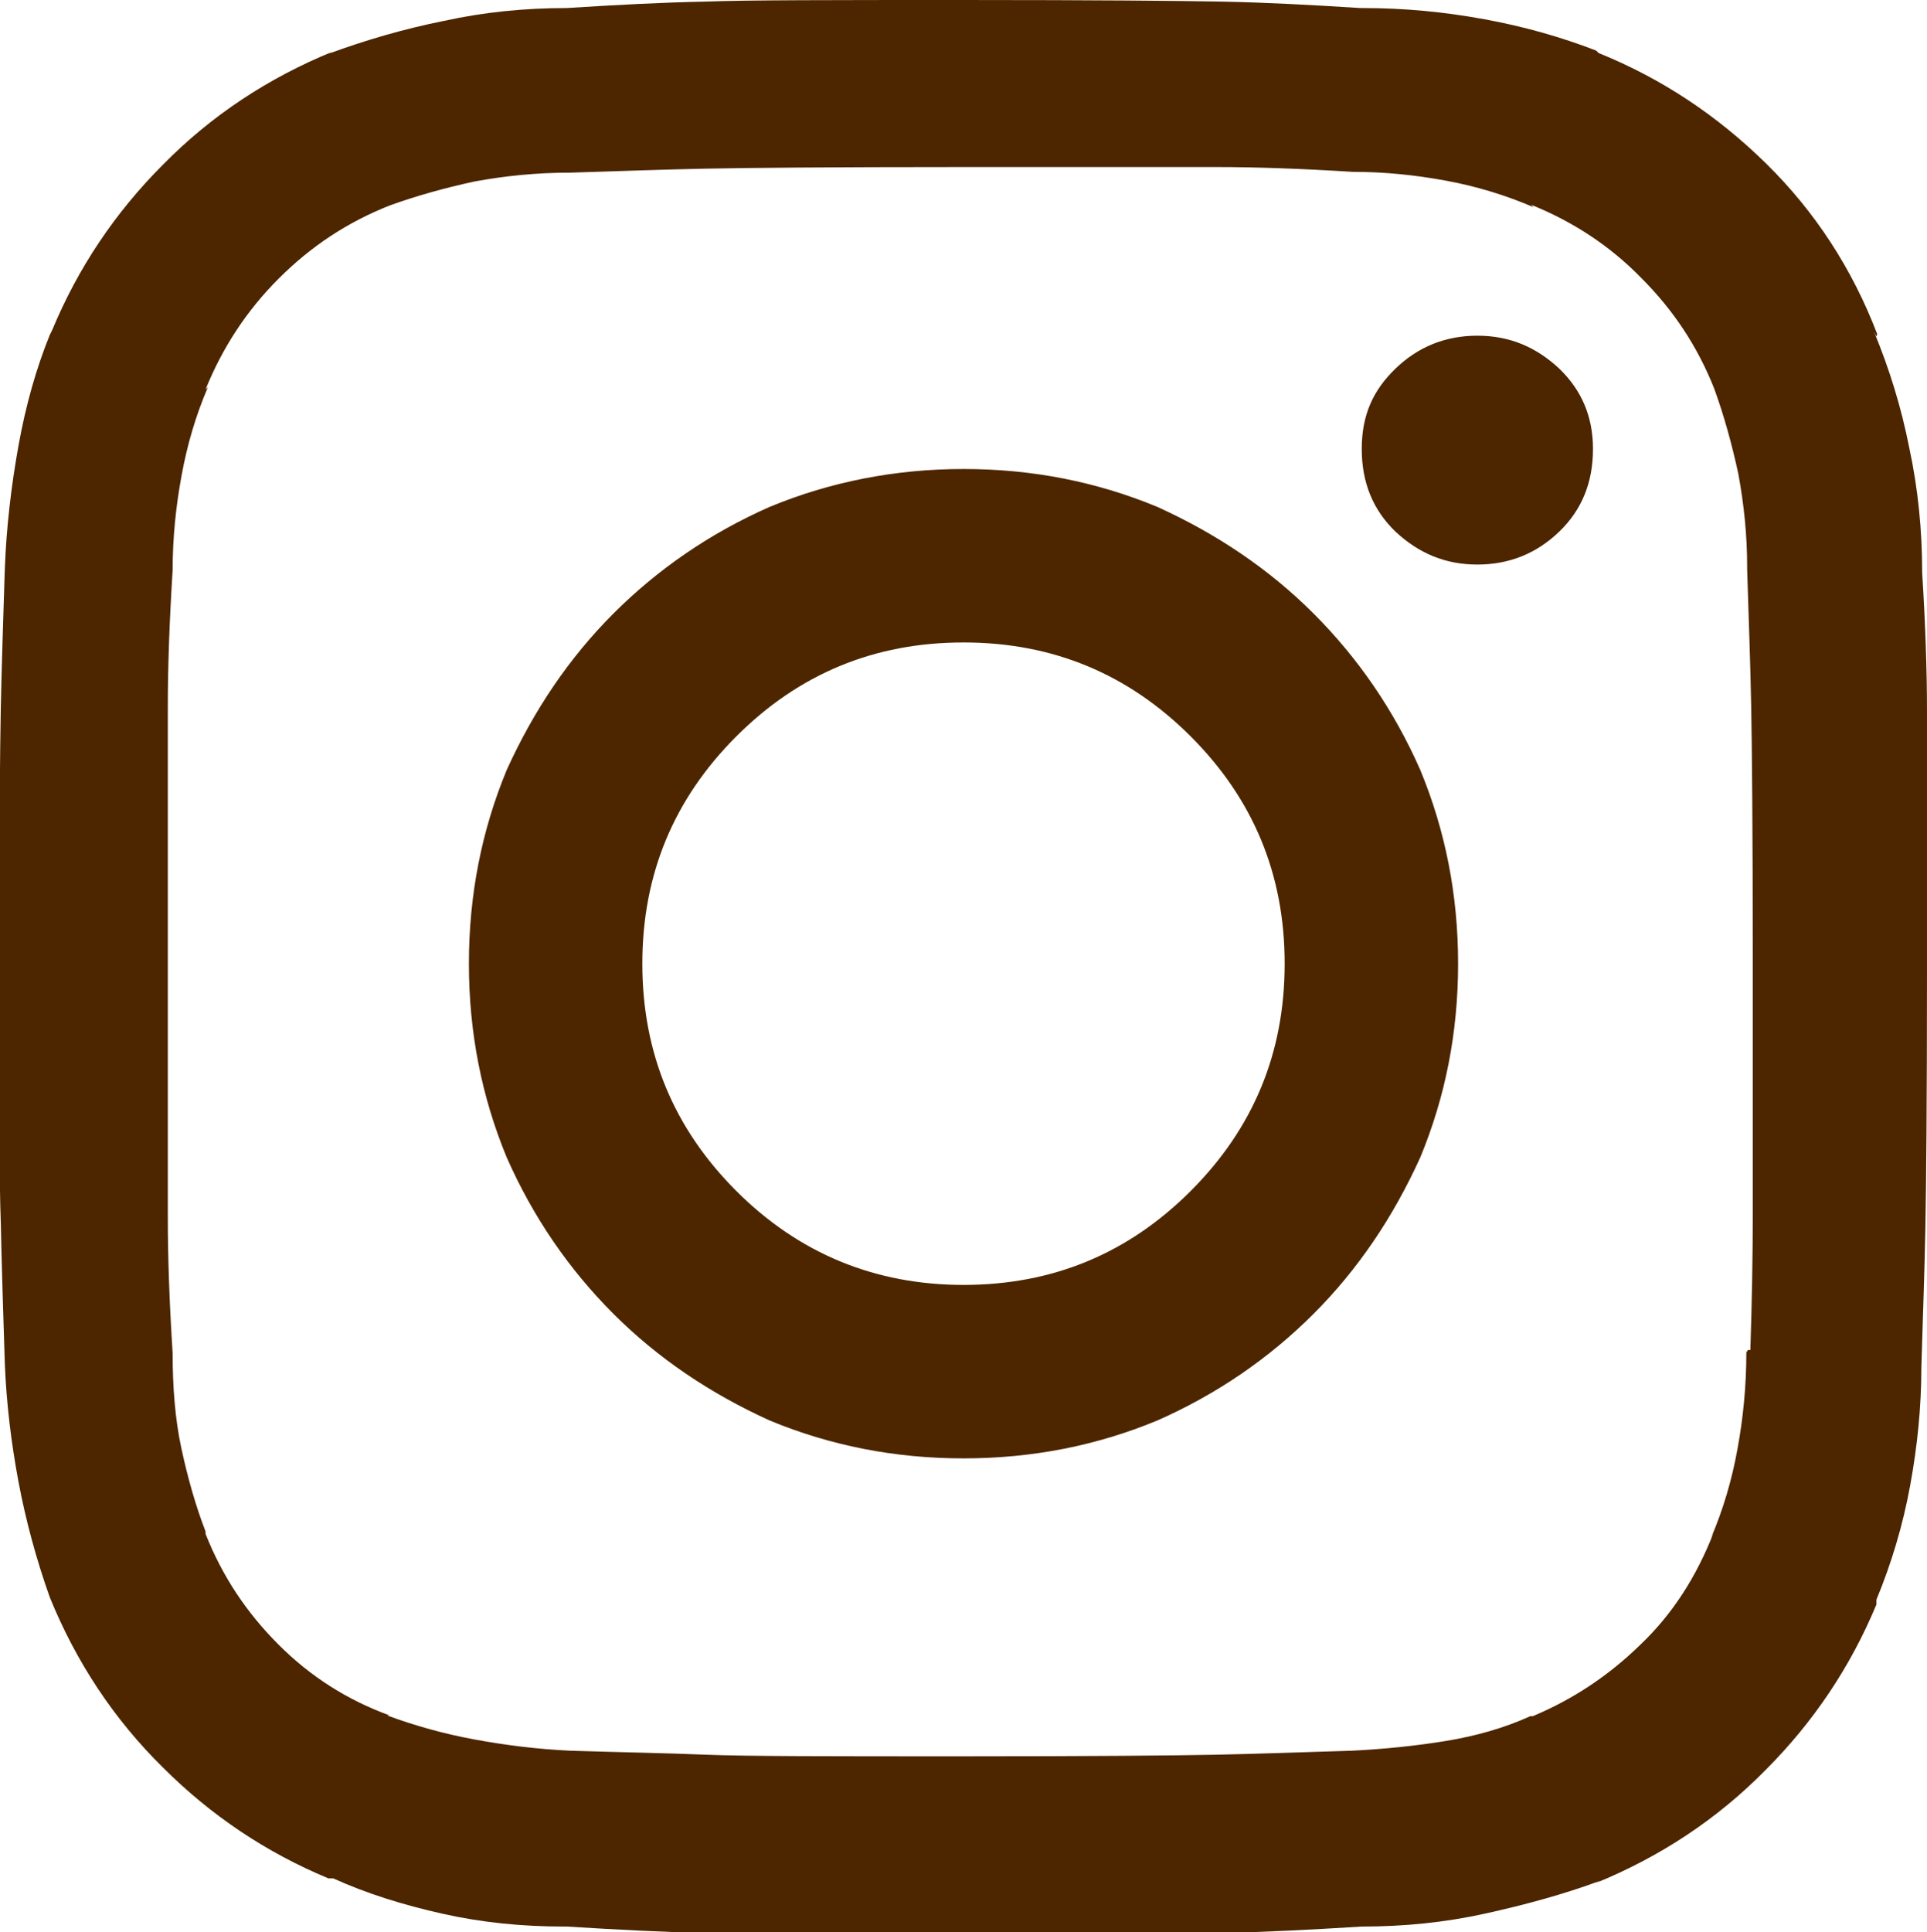
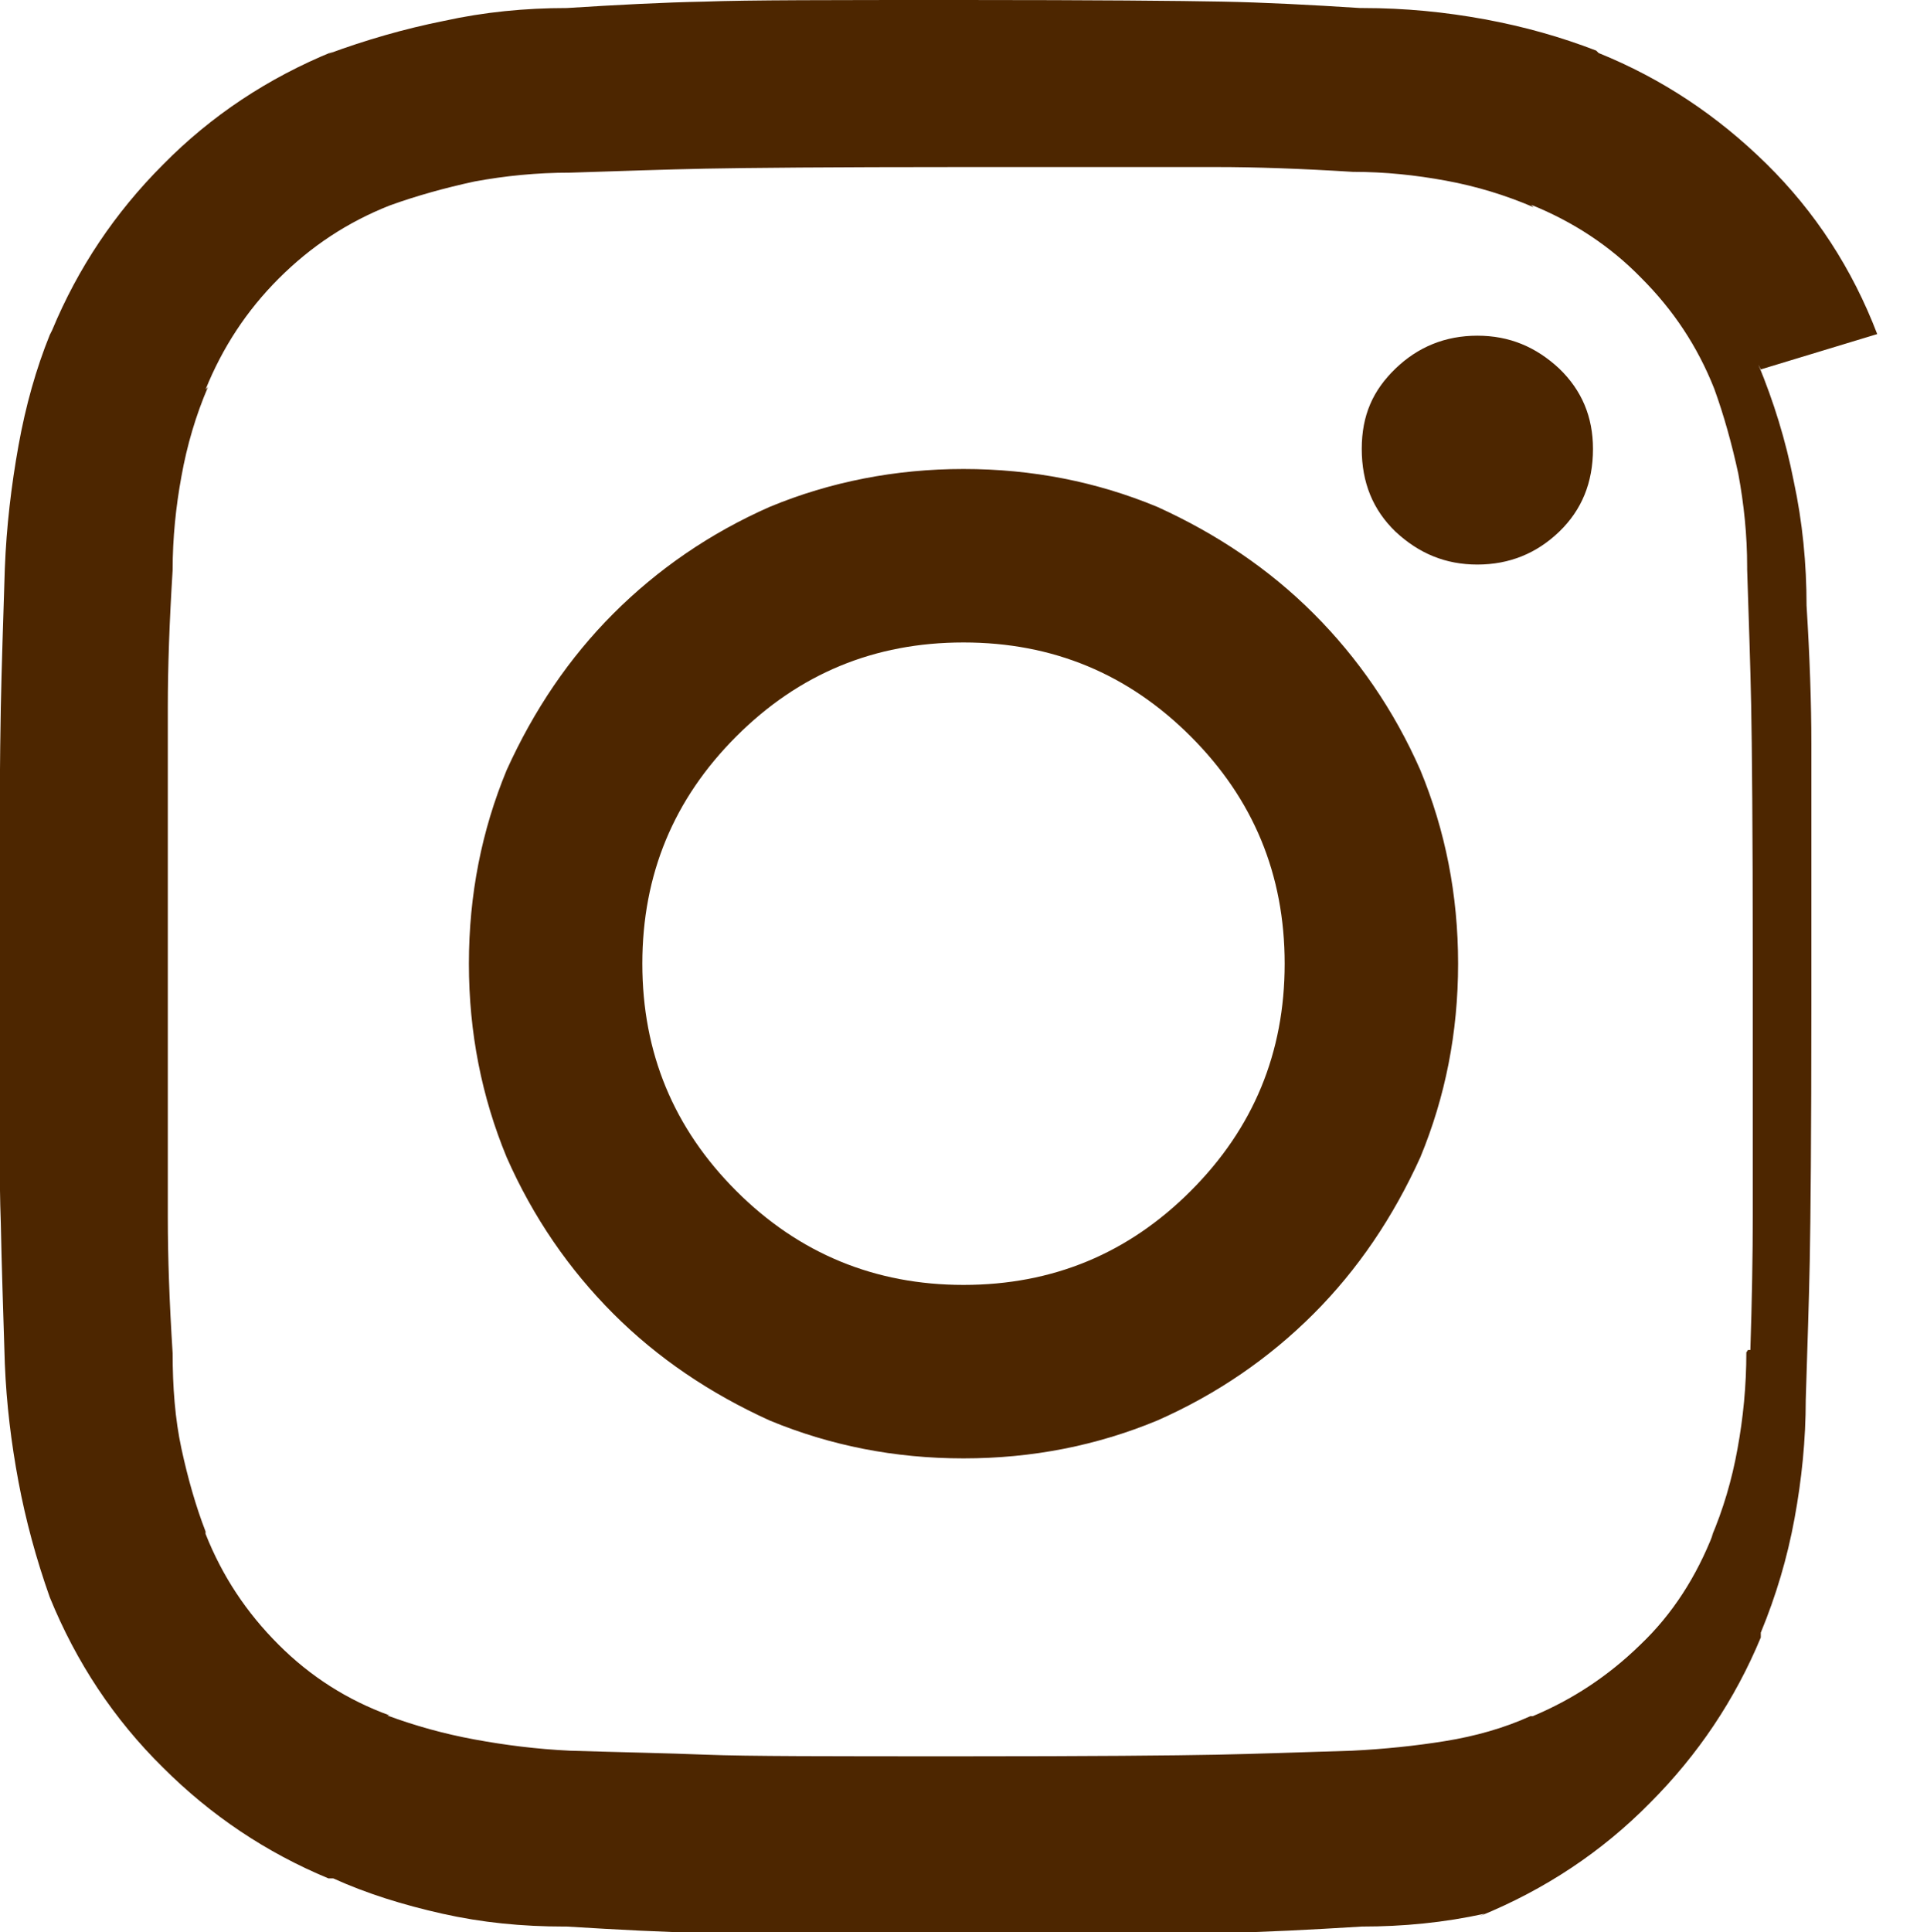
<svg xmlns="http://www.w3.org/2000/svg" id="_レイヤー_1" data-name="レイヤー_1" viewBox="0 0 24 24.06">
  <defs>
    <style>
      .cls-1 {
        fill: #4D2600;
      }
    </style>
  </defs>
-   <path class="cls-1" d="M21.75,16.84c0,.42-.04.82-.11,1.2-.07.39-.18.76-.33,1.11l.03-.06c-.21.54-.51,1.01-.91,1.39-.4.39-.84.68-1.34.89h-.03c-.33.15-.69.25-1.06.31s-.76.1-1.16.12c-.65.02-1.21.04-1.7.05-.49.01-1.55.02-3.17.02s-2.68,0-3.17-.02-1.06-.03-1.7-.05c-.42-.02-.81-.07-1.19-.14s-.74-.17-1.09-.3h.03c-.52-.19-.98-.48-1.38-.88s-.7-.85-.91-1.38v-.03c-.12-.31-.22-.66-.3-1.03s-.11-.77-.11-1.19c-.04-.63-.06-1.19-.06-1.69v-6.36c0-.49.02-1.06.06-1.7,0-.4.04-.79.11-1.17.07-.39.18-.76.33-1.11l-.03.03c.21-.52.51-.98.91-1.38s.85-.7,1.38-.91c.33-.12.69-.22,1.06-.3.38-.07.77-.11,1.19-.11.63-.02,1.19-.04,1.69-.05.5-.01,1.56-.02,3.19-.02h3.17c.49,0,1.06.02,1.7.06.4,0,.78.04,1.16.11.38.07.74.18,1.09.33l-.03-.03c.52.21.98.51,1.37.91.4.4.7.85.91,1.38.12.33.22.69.3,1.06.07.38.11.76.11,1.16v.03c.02.62.04,1.19.05,1.69.01.5.02,1.56.02,3.19v3.17c0,.49-.01,1.05-.03,1.67h-.03ZM23.38,4.16c-.31-.81-.77-1.52-1.38-2.12s-1.3-1.06-2.09-1.38l-.03-.03c-.44-.17-.9-.3-1.39-.39-.49-.09-.99-.14-1.52-.14h-.03c-.62-.04-1.2-.07-1.72-.08-.52-.01-1.59-.02-3.22-.02s-2.7,0-3.22.02c-.52.01-1.09.04-1.72.08-.52,0-1.03.05-1.53.16-.5.1-.98.24-1.44.41l.06-.03c-.81.33-1.52.8-2.12,1.41-.6.6-1.06,1.29-1.38,2.06l-.03.06c-.17.42-.3.88-.39,1.38s-.15,1.01-.17,1.53c-.02.65-.04,1.22-.05,1.73-.01.51-.02,1.58-.02,3.2s0,2.7.02,3.22c.01.52.03,1.1.05,1.75.02.5.08.99.17,1.47s.22.96.39,1.44c.33.81.8,1.52,1.41,2.12.6.6,1.29,1.06,2.06,1.38h.06c.42.19.87.33,1.36.44s.99.16,1.52.16h.03c.65.04,1.22.07,1.73.08.51.01,1.58.02,3.2.02s2.7,0,3.22-.02c.52-.01,1.1-.04,1.75-.08.52,0,1.03-.05,1.53-.16s.98-.24,1.44-.41l-.06.03c.81-.33,1.52-.8,2.12-1.41.6-.6,1.06-1.29,1.38-2.06v-.06c.19-.46.33-.93.42-1.42.09-.49.14-.98.14-1.48.02-.65.04-1.22.05-1.73.01-.51.02-1.58.02-3.2v-3.23c0-.51-.02-1.09-.06-1.73,0-.52-.05-1.04-.16-1.55-.1-.51-.25-.99-.44-1.45l.03.06ZM19.84,5.59c0,.42-.14.76-.42,1.03-.28.27-.62.41-1.02.41s-.73-.14-1.02-.41c-.28-.27-.42-.61-.42-1.03s.14-.73.42-1c.28-.27.62-.41,1.02-.41s.73.14,1.02.41c.28.27.42.6.42,1ZM12,16c-1.1,0-2.05-.39-2.83-1.17-.78-.78-1.17-1.72-1.17-2.83s.39-2.05,1.17-2.83c.78-.78,1.72-1.17,2.83-1.17s2.05.39,2.83,1.17c.78.78,1.17,1.72,1.17,2.83s-.39,2.05-1.17,2.83c-.78.78-1.72,1.17-2.83,1.17ZM12,5.84c-.85,0-1.66.16-2.41.47-.75.33-1.4.78-1.95,1.33-.55.55-.99,1.2-1.33,1.95-.31.75-.47,1.55-.47,2.41s.16,1.66.47,2.41c.33.75.78,1.4,1.33,1.95s1.2.99,1.95,1.33c.75.31,1.55.47,2.41.47s1.66-.16,2.41-.47c.75-.33,1.4-.78,1.95-1.33.55-.55.99-1.2,1.33-1.95.31-.75.47-1.55.47-2.41s-.16-1.66-.47-2.41c-.33-.75-.78-1.4-1.33-1.95-.55-.55-1.2-.99-1.95-1.33-.75-.31-1.55-.47-2.41-.47Z" />
+   <path class="cls-1" d="M21.75,16.84c0,.42-.04.82-.11,1.2-.07.39-.18.76-.33,1.11l.03-.06c-.21.54-.51,1.01-.91,1.39-.4.39-.84.68-1.34.89h-.03c-.33.15-.69.25-1.06.31s-.76.1-1.16.12c-.65.02-1.21.04-1.7.05-.49.01-1.55.02-3.17.02s-2.68,0-3.17-.02-1.06-.03-1.7-.05c-.42-.02-.81-.07-1.19-.14s-.74-.17-1.09-.3h.03c-.52-.19-.98-.48-1.38-.88s-.7-.85-.91-1.38v-.03c-.12-.31-.22-.66-.3-1.03s-.11-.77-.11-1.19c-.04-.63-.06-1.19-.06-1.69v-6.36c0-.49.02-1.06.06-1.7,0-.4.04-.79.11-1.17.07-.39.18-.76.33-1.11l-.03.03c.21-.52.51-.98.91-1.38s.85-.7,1.38-.91c.33-.12.69-.22,1.06-.3.38-.07.77-.11,1.19-.11.63-.02,1.19-.04,1.69-.05.5-.01,1.56-.02,3.19-.02h3.17c.49,0,1.06.02,1.7.06.4,0,.78.04,1.16.11.38.07.74.18,1.09.33l-.03-.03c.52.21.98.51,1.37.91.4.4.7.85.91,1.38.12.33.22.69.3,1.06.07.38.11.76.11,1.16v.03c.02.62.04,1.19.05,1.69.01.5.02,1.56.02,3.19v3.17c0,.49-.01,1.05-.03,1.67h-.03ZM23.38,4.16c-.31-.81-.77-1.52-1.38-2.12s-1.3-1.06-2.09-1.38l-.03-.03c-.44-.17-.9-.3-1.39-.39-.49-.09-.99-.14-1.52-.14h-.03c-.62-.04-1.2-.07-1.72-.08-.52-.01-1.59-.02-3.22-.02s-2.7,0-3.22.02c-.52.01-1.09.04-1.72.08-.52,0-1.03.05-1.53.16-.5.1-.98.24-1.44.41l.06-.03c-.81.33-1.52.8-2.12,1.41-.6.6-1.06,1.29-1.38,2.06l-.03.06c-.17.42-.3.88-.39,1.38s-.15,1.01-.17,1.53c-.02.65-.04,1.22-.05,1.73-.01.51-.02,1.58-.02,3.2s0,2.7.02,3.22c.01.52.03,1.1.05,1.75.02.5.08.99.17,1.47s.22.96.39,1.44c.33.81.8,1.52,1.41,2.12.6.6,1.29,1.06,2.06,1.38h.06c.42.19.87.33,1.36.44s.99.16,1.52.16h.03c.65.04,1.22.07,1.73.08.51.01,1.58.02,3.2.02s2.7,0,3.22-.02c.52-.01,1.1-.04,1.75-.08.52,0,1.03-.05,1.53-.16l-.06.03c.81-.33,1.52-.8,2.12-1.41.6-.6,1.06-1.29,1.38-2.06v-.06c.19-.46.33-.93.42-1.42.09-.49.14-.98.14-1.48.02-.65.04-1.22.05-1.73.01-.51.02-1.58.02-3.2v-3.23c0-.51-.02-1.09-.06-1.73,0-.52-.05-1.04-.16-1.55-.1-.51-.25-.99-.44-1.45l.03.06ZM19.84,5.59c0,.42-.14.76-.42,1.03-.28.27-.62.41-1.02.41s-.73-.14-1.02-.41c-.28-.27-.42-.61-.42-1.03s.14-.73.42-1c.28-.27.62-.41,1.02-.41s.73.14,1.02.41c.28.27.42.6.42,1ZM12,16c-1.1,0-2.05-.39-2.83-1.17-.78-.78-1.17-1.72-1.17-2.83s.39-2.05,1.17-2.83c.78-.78,1.72-1.17,2.83-1.17s2.05.39,2.83,1.17c.78.78,1.17,1.72,1.17,2.83s-.39,2.05-1.17,2.83c-.78.78-1.72,1.17-2.83,1.17ZM12,5.84c-.85,0-1.66.16-2.41.47-.75.33-1.4.78-1.95,1.33-.55.55-.99,1.2-1.33,1.95-.31.75-.47,1.55-.47,2.41s.16,1.66.47,2.41c.33.75.78,1.4,1.33,1.95s1.2.99,1.95,1.33c.75.31,1.55.47,2.41.47s1.66-.16,2.41-.47c.75-.33,1.4-.78,1.95-1.33.55-.55.99-1.2,1.33-1.95.31-.75.47-1.55.47-2.41s-.16-1.66-.47-2.41c-.33-.75-.78-1.4-1.33-1.95-.55-.55-1.2-.99-1.95-1.33-.75-.31-1.55-.47-2.41-.47Z" />
</svg>